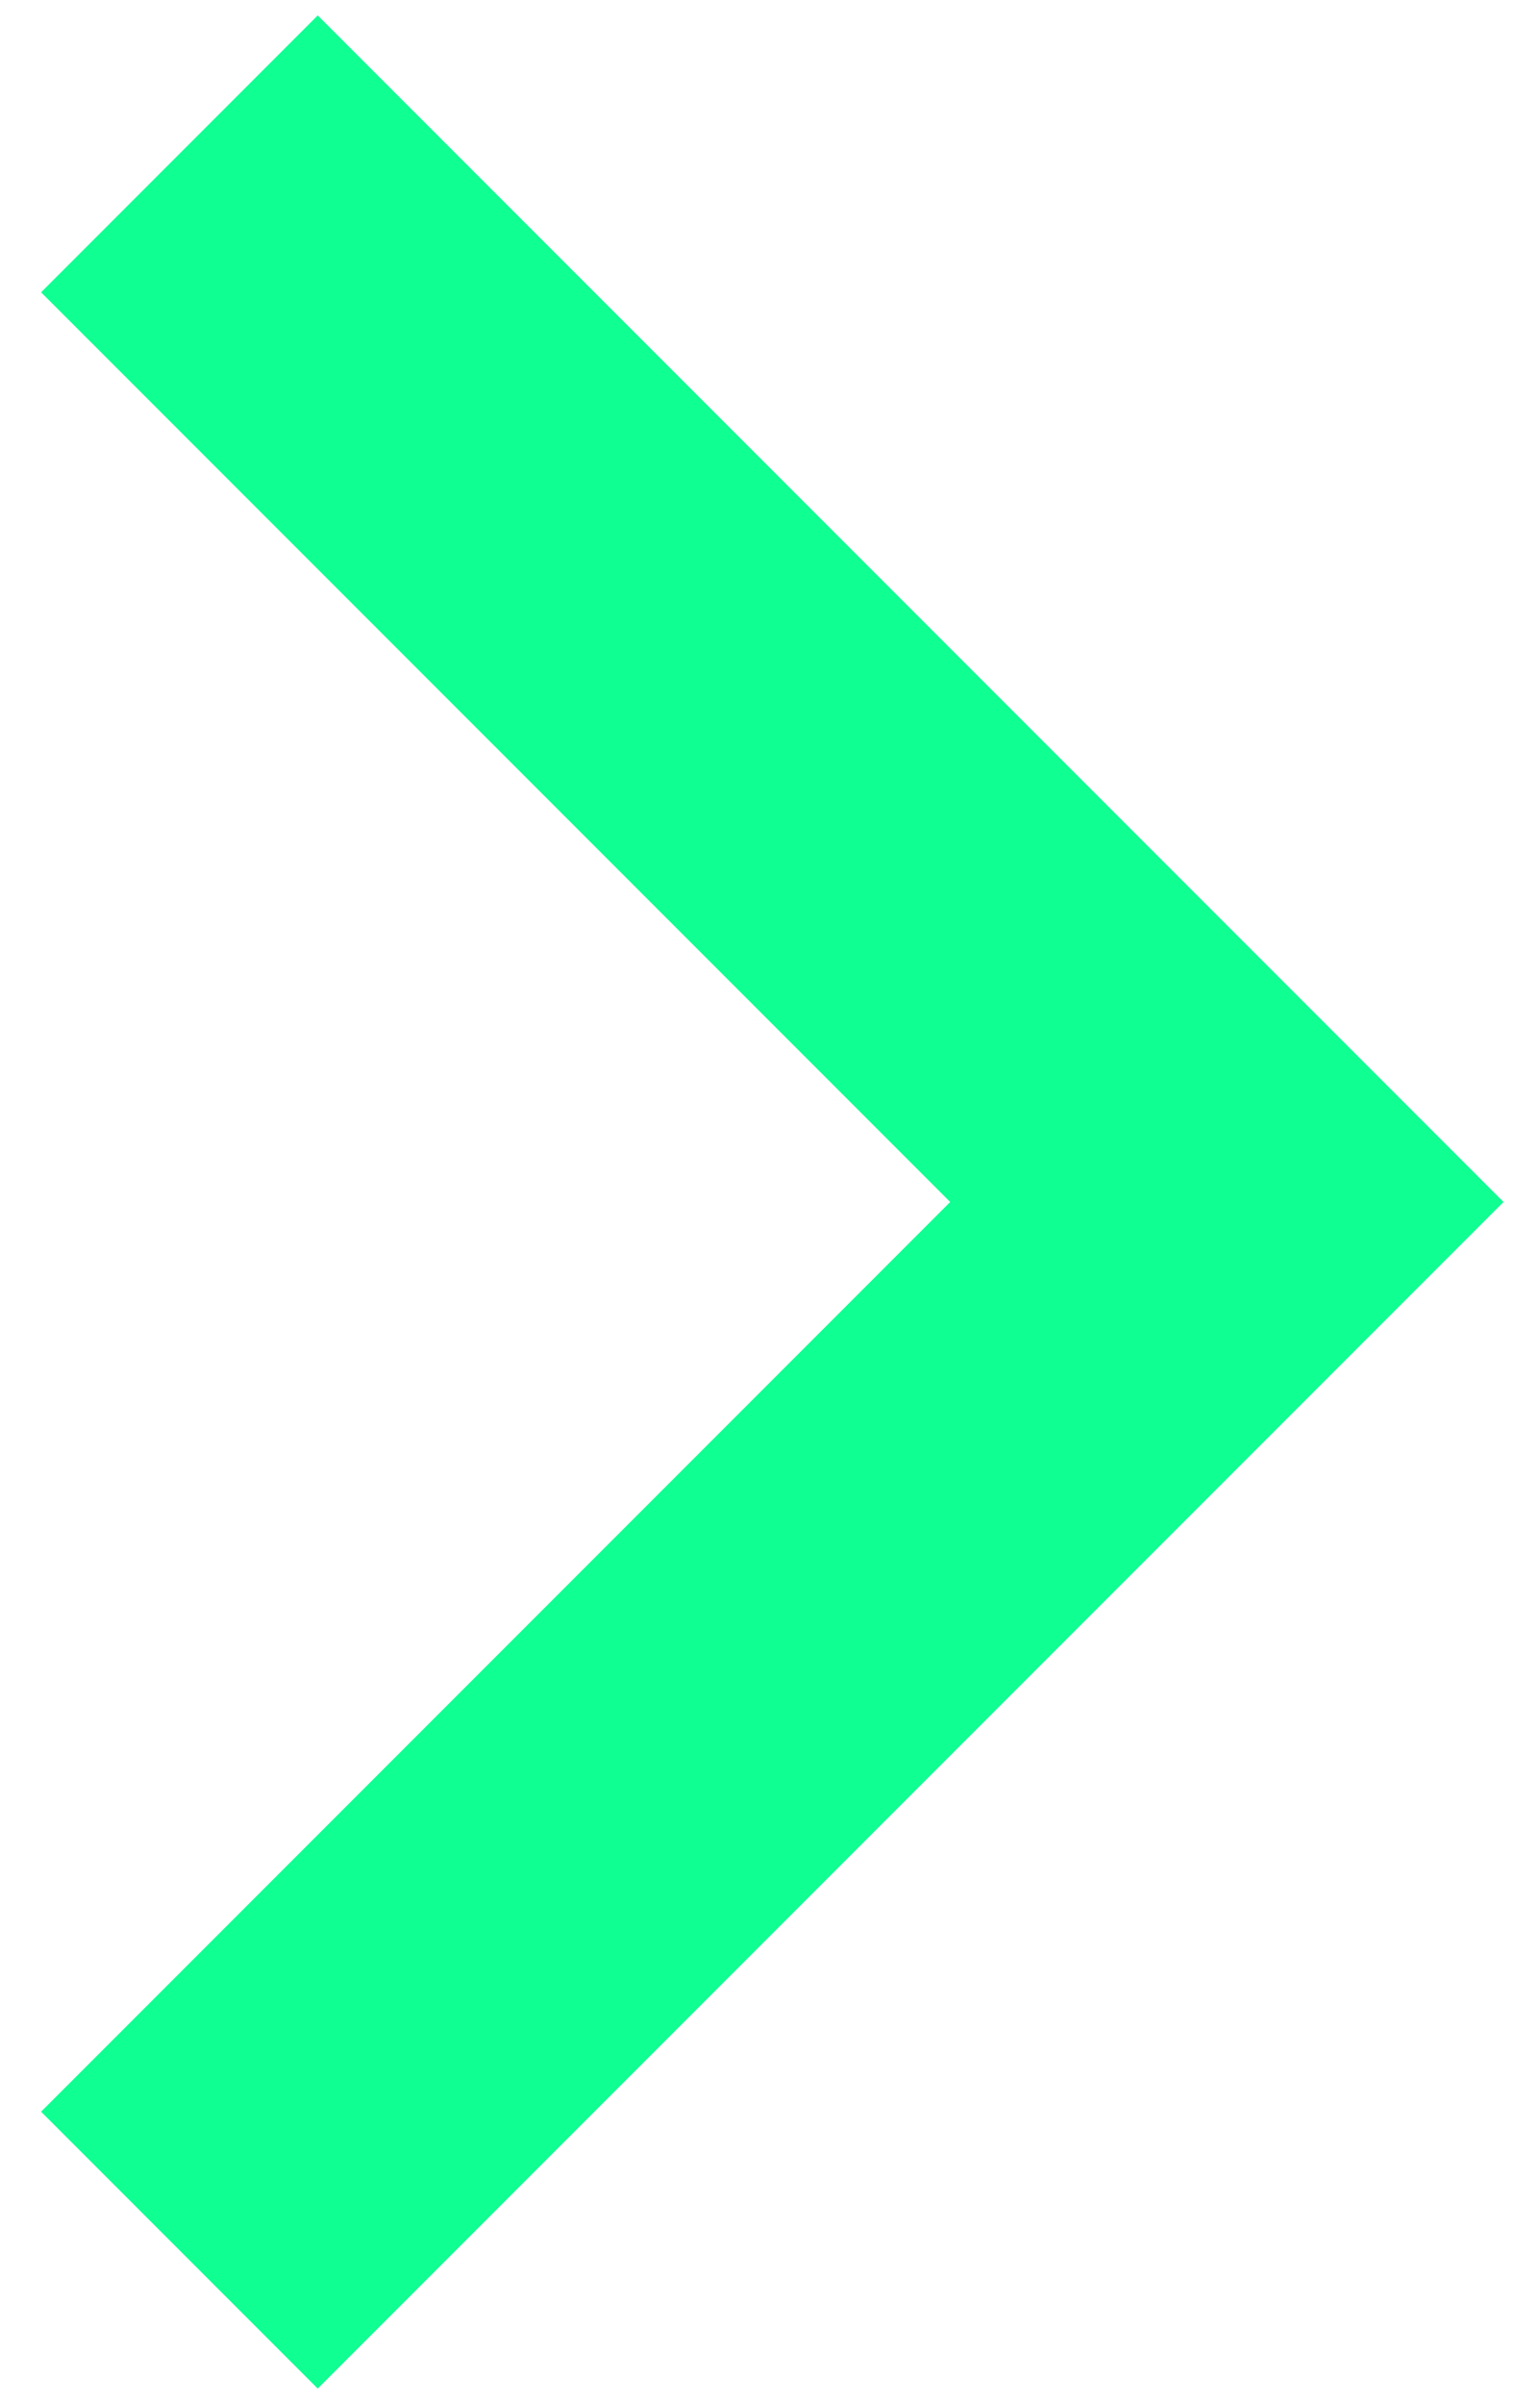
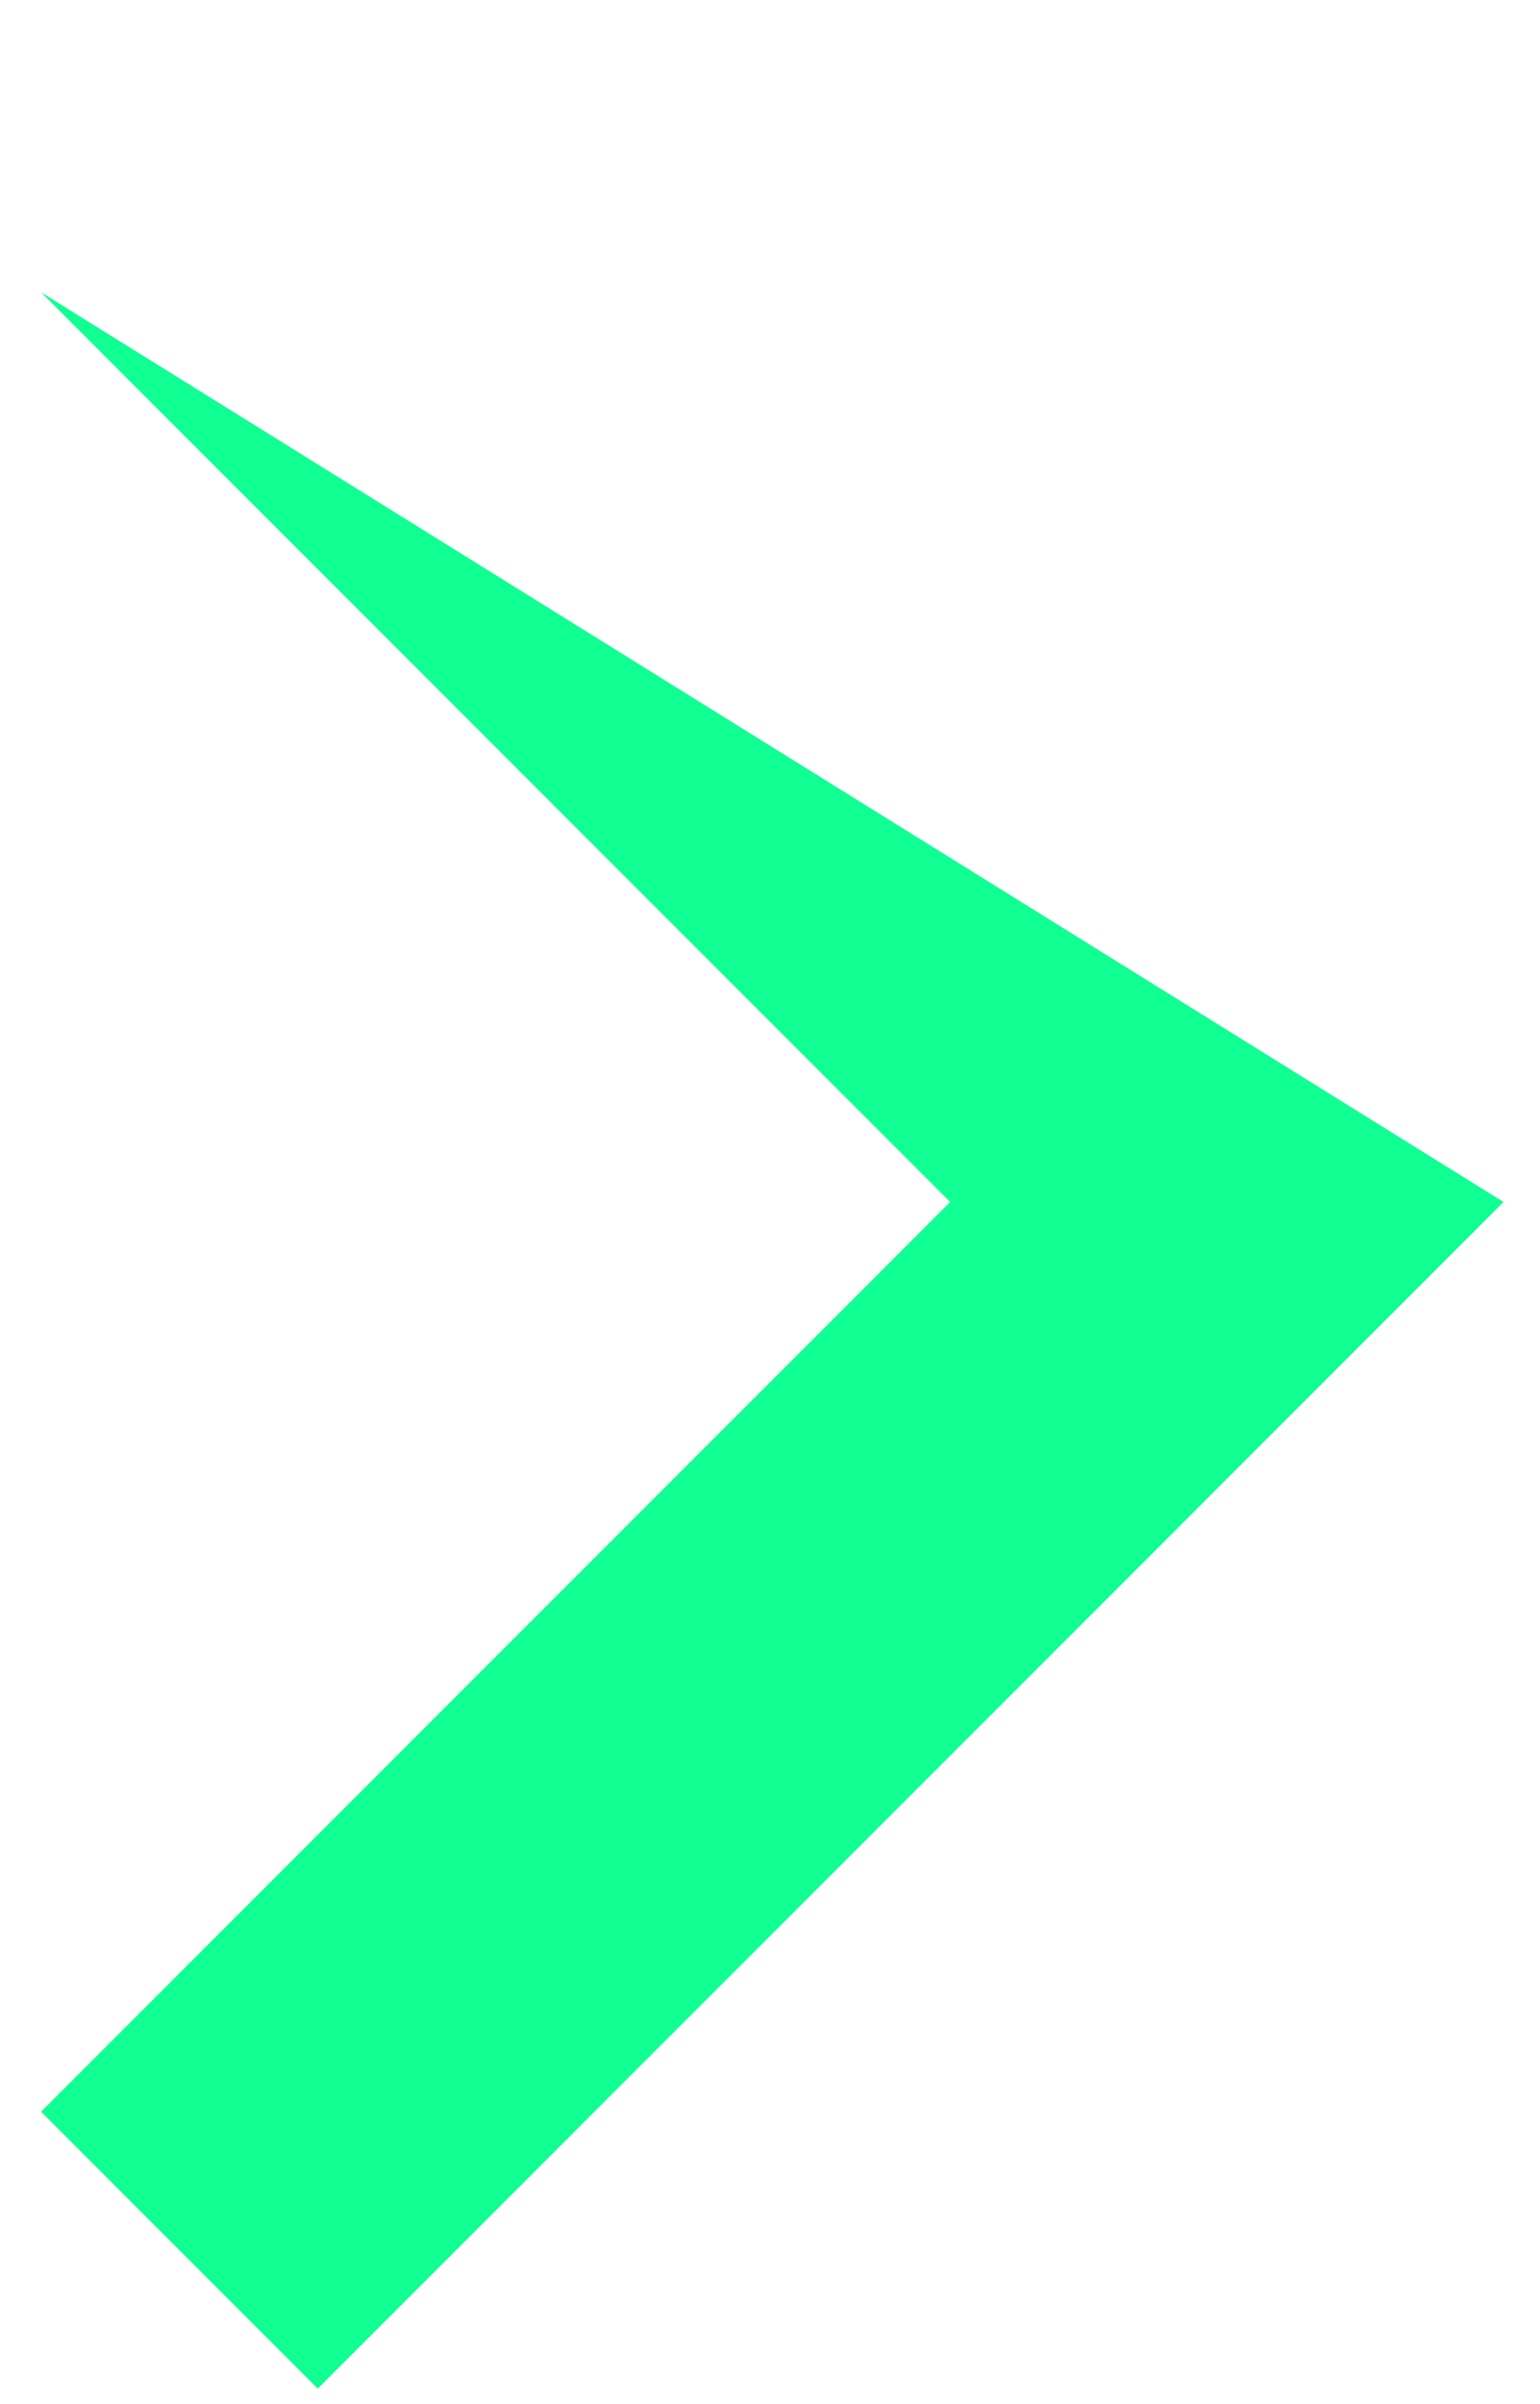
<svg xmlns="http://www.w3.org/2000/svg" width="25" height="39" viewBox="0 0 25 39" fill="none">
-   <path d="M15.425 19.5L0.667 4.742L5.158 0.25L24.408 19.5L5.158 38.75L0.667 34.258L15.425 19.5Z" fill="#10FF92" />
+   <path d="M15.425 19.5L0.667 4.742L24.408 19.5L5.158 38.75L0.667 34.258L15.425 19.5Z" fill="#10FF92" />
</svg>